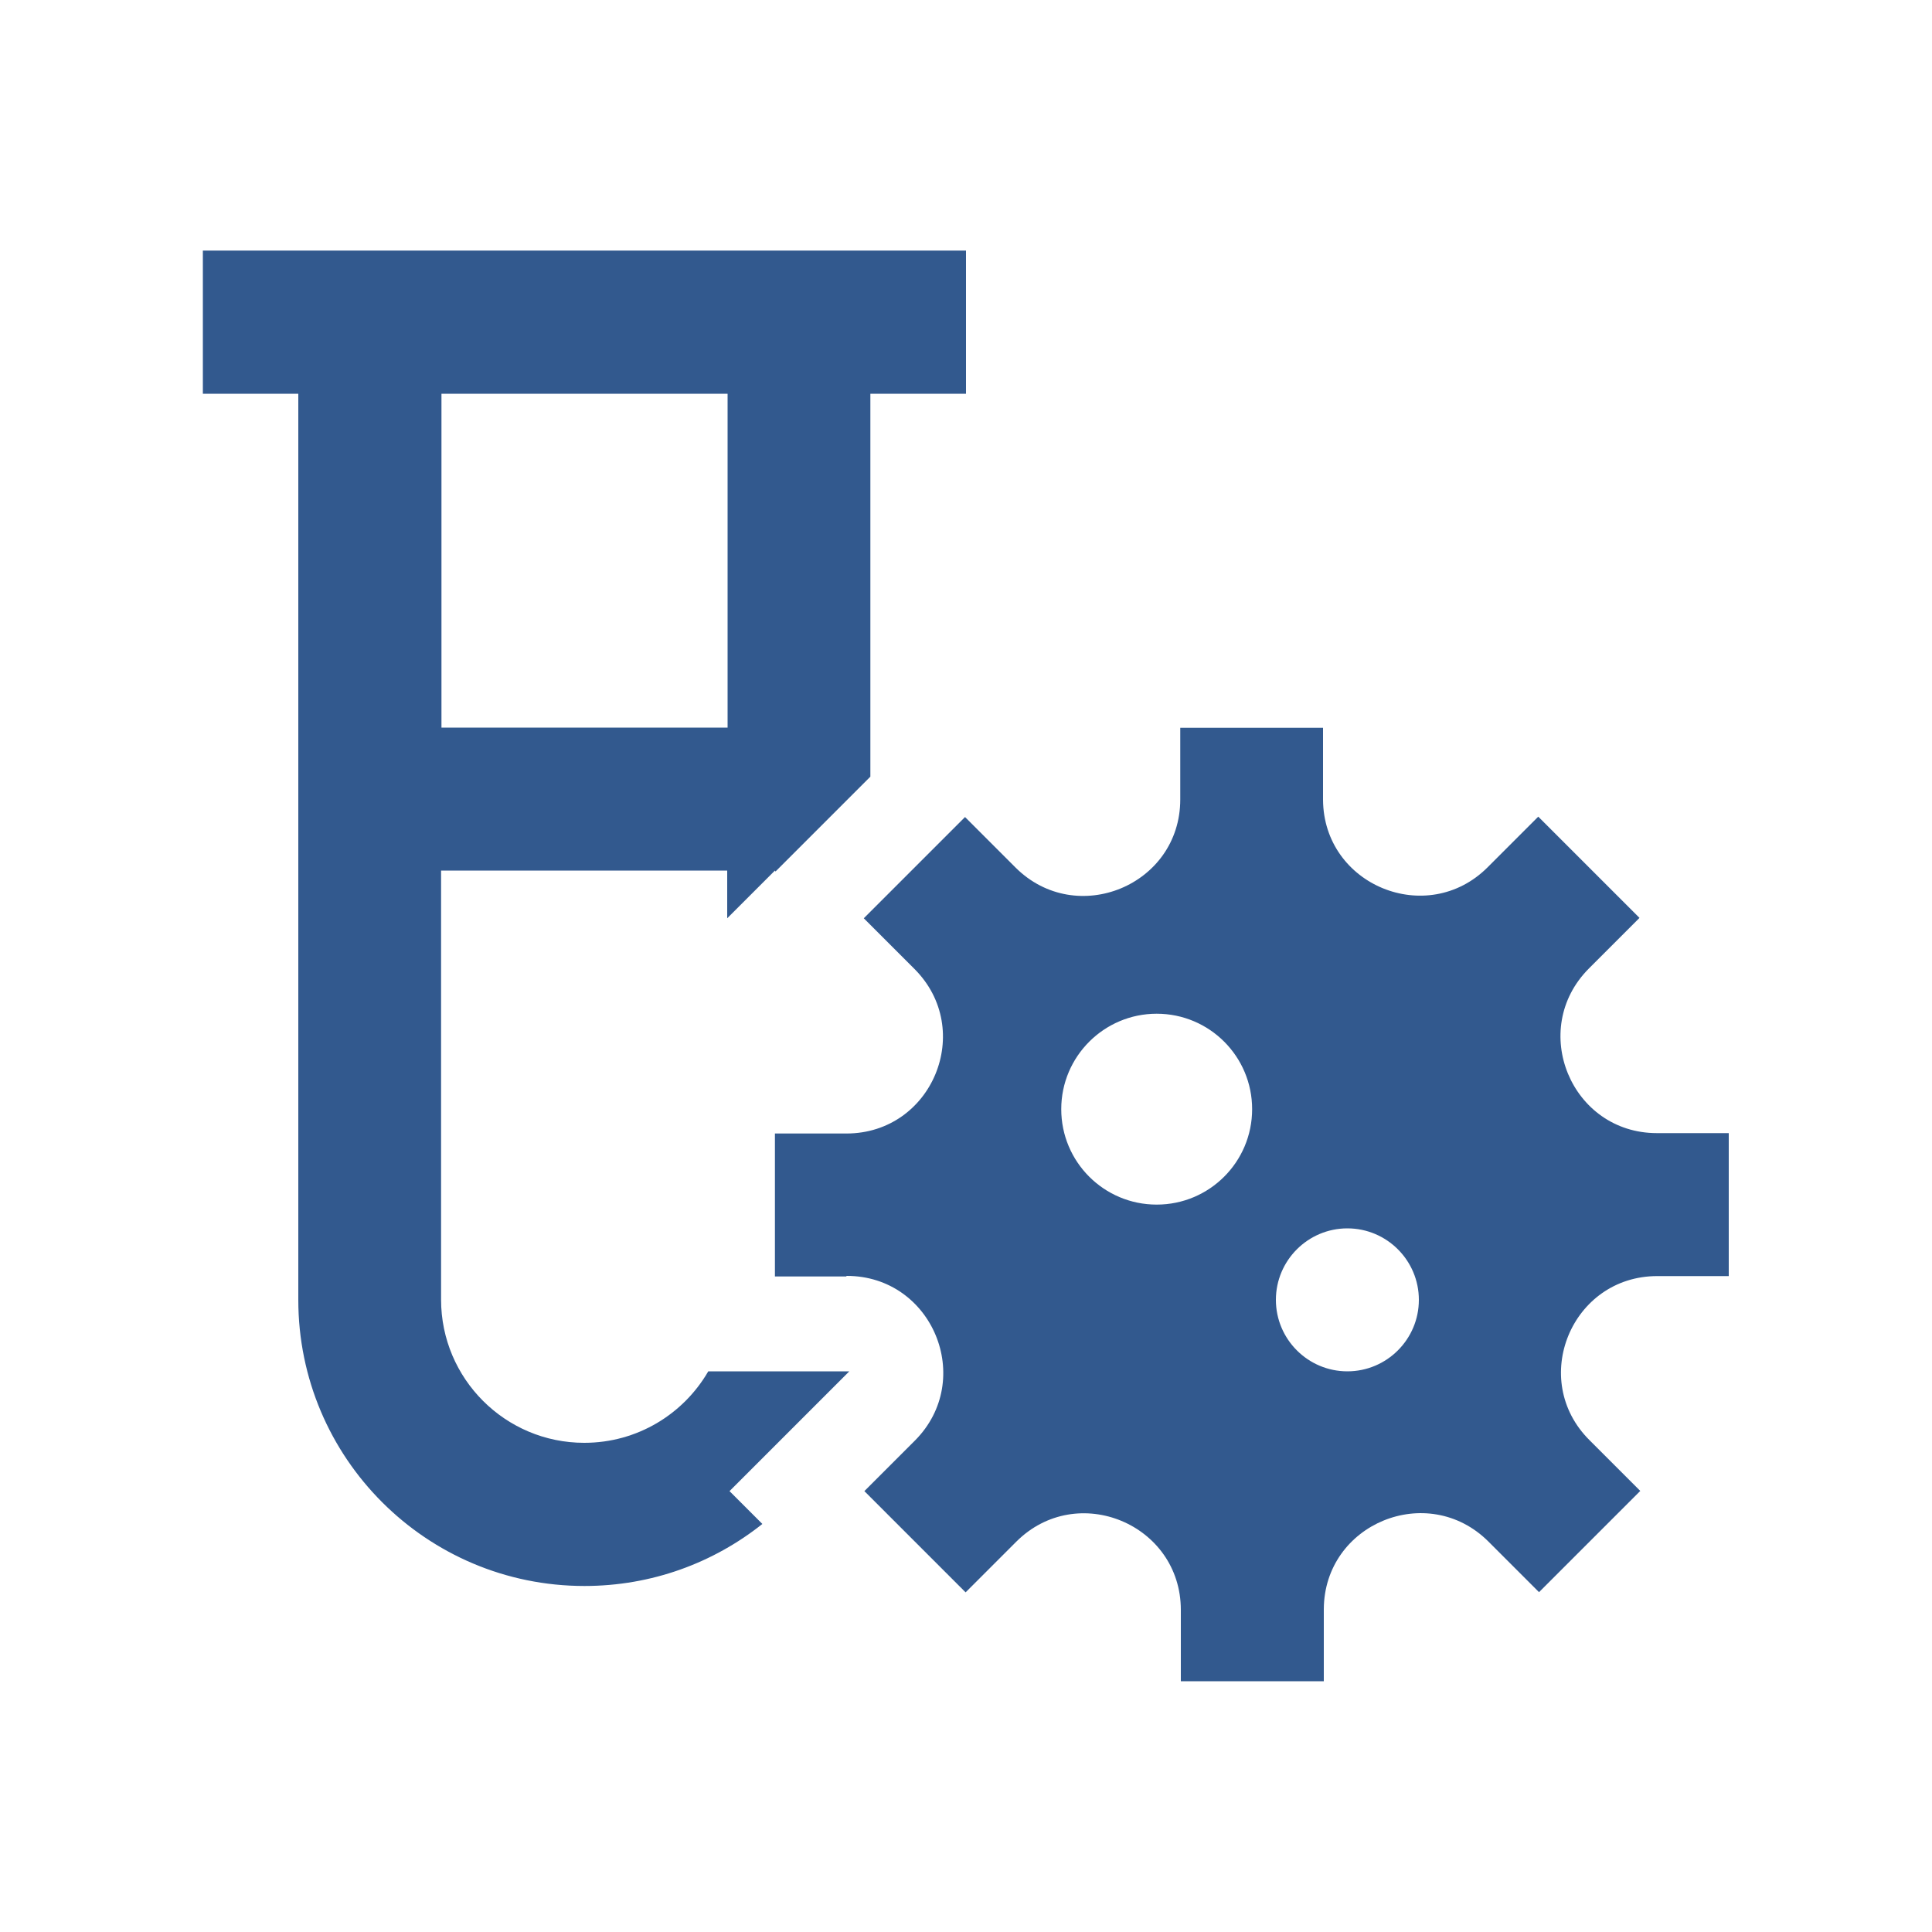
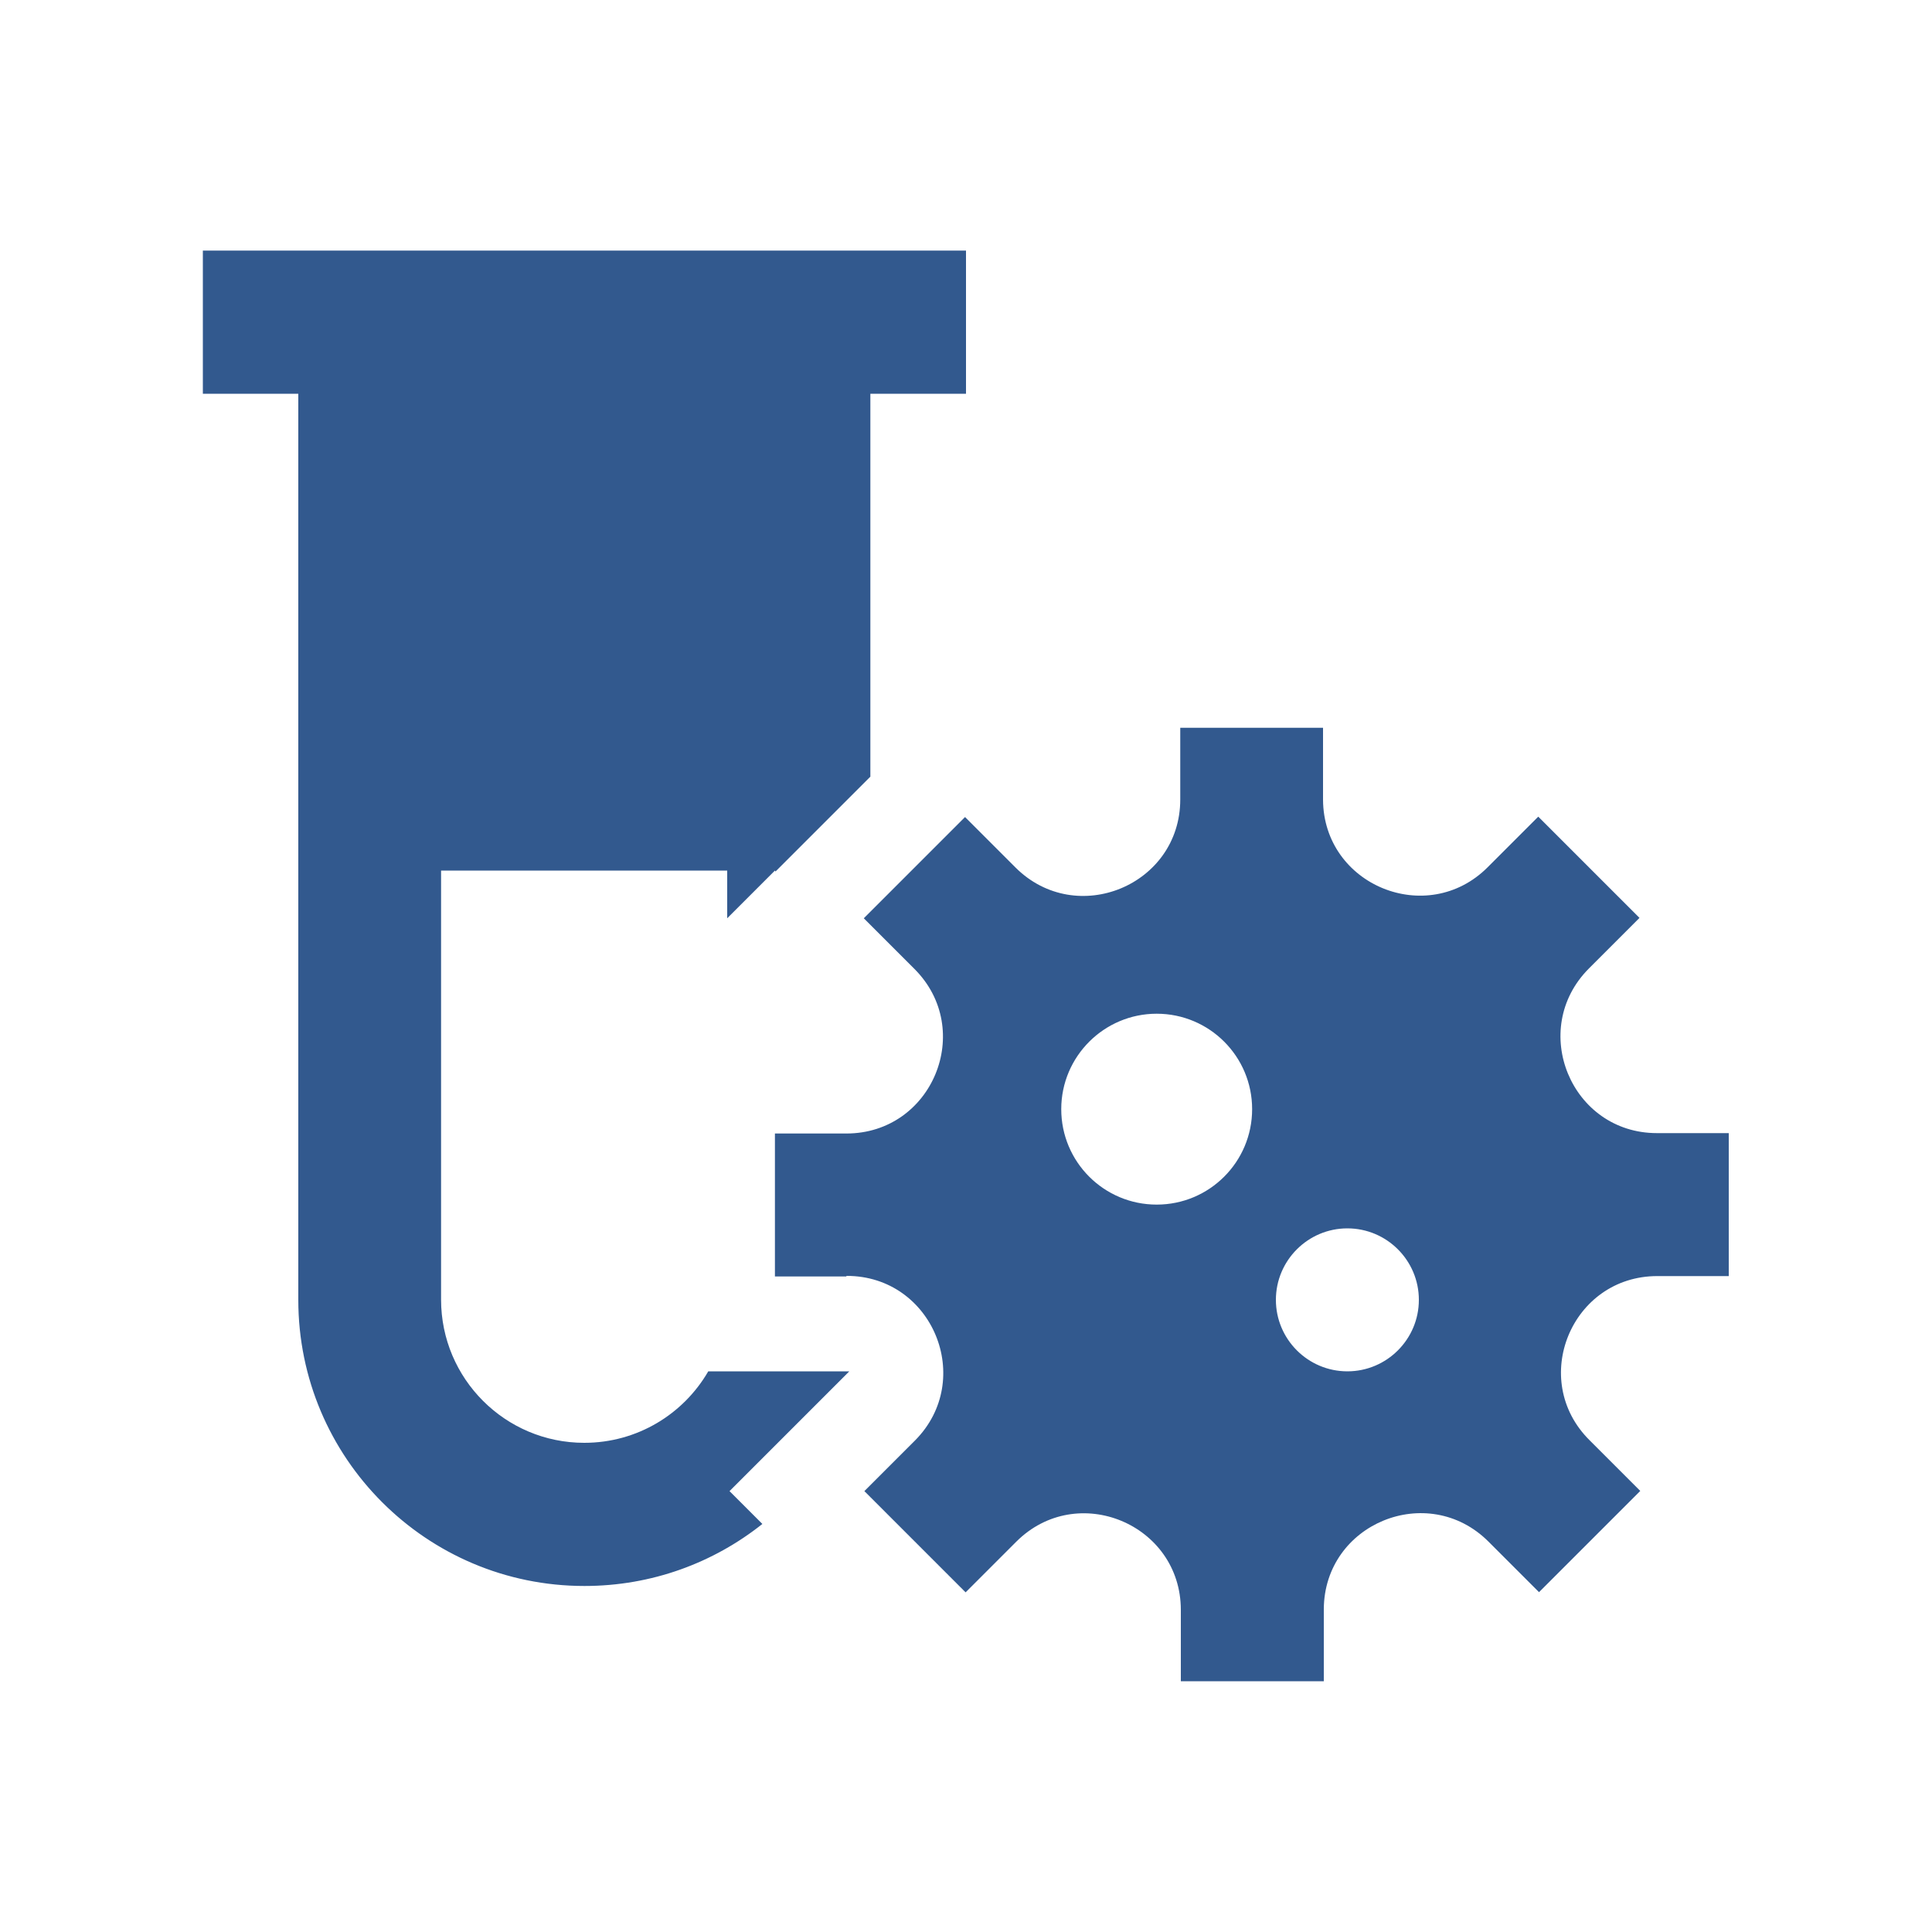
<svg xmlns="http://www.w3.org/2000/svg" version="1.1" id="Layer_1" x="0px" y="0px" viewBox="0 0 100 100" style="enable-background:new 0 0 100 100;" xml:space="preserve">
  <style type="text/css">
	.st0{fill:#32598E;}
	.st1{fill:#32598E;stroke:#32598E;stroke-width:2;stroke-miterlimit:10;}
</style>
-   <path class="st0" d="M15.44,12.97h-4.94v2.47v2.47v2.47h4.94v46.9c0,8.18,6.63,14.81,14.81,14.81c3.49,0,6.68-1.2,9.21-3.21  l-1.7-1.7l6.11-6.11l0.09-0.09h-0.14h-7.16c-1.28,2.21-3.67,3.7-6.42,3.7c-4.09,0-7.41-3.32-7.41-7.41V45.06h14.81v2.47l2.47-2.47  l0.03,0.05l4.91-4.91V20.38H50v-2.47v-2.47v-2.47h-4.94h-7.41H22.85H15.44z M22.85,37.66V20.38h14.81v17.28H22.85z M43.83,66.04  c4.44,0,6.66,5.37,3.53,8.52l-2.62,2.62l2.62,2.62l2.62,2.62l2.62-2.62c3.15-3.15,8.52-0.91,8.52,3.53v0.03v3.66h3.7h3.7v-3.7v-0.03  c0.02-4.43,5.38-6.63,8.52-3.5l2.62,2.62l2.62-2.62l2.62-2.62l-2.62-2.62c-3.16-3.13-0.94-8.5,3.5-8.5l0,0h3.7v-3.7v-3.7h-3.7h-0.02  c-4.44,0-6.66-5.37-3.52-8.52l2.62-2.62l-2.62-2.62l-2.62-2.62l-2.62,2.62c-3.13,3.13-8.5,0.93-8.52-3.5v-0.02v-3.7h-3.69h-3.7v3.69  v0.02c0,4.44-5.37,6.66-8.52,3.53l-2.62-2.62l-2.62,2.62l-2.62,2.62l2.62,2.62c3.15,3.15,0.93,8.52-3.52,8.52l0,0h-3.7v3.7v3.7h3.7  l0,0V66.04z M59.87,52.47c2.73,0,4.94,2.21,4.94,4.94s-2.21,4.94-4.94,4.94c-2.73,0-4.94-2.21-4.94-4.94S57.15,52.47,59.87,52.47z   M66.04,67.28c0-2.04,1.66-3.7,3.7-3.7c2.04,0,3.7,1.66,3.7,3.7c0,2.04-1.66,3.7-3.7,3.7C67.7,70.98,66.04,69.32,66.04,67.28z" />
+   <path class="st0" d="M15.44,12.97h-4.94v2.47v2.47v2.47h4.94v46.9c0,8.18,6.63,14.81,14.81,14.81c3.49,0,6.68-1.2,9.21-3.21  l-1.7-1.7l6.11-6.11l0.09-0.09h-0.14h-7.16c-1.28,2.21-3.67,3.7-6.42,3.7c-4.09,0-7.41-3.32-7.41-7.41V45.06h14.81v2.47l2.47-2.47  l0.03,0.05l4.91-4.91V20.38H50v-2.47v-2.47v-2.47h-4.94h-7.41H22.85H15.44z M22.85,37.66V20.38v17.28H22.85z M43.83,66.04  c4.44,0,6.66,5.37,3.53,8.52l-2.62,2.62l2.62,2.62l2.62,2.62l2.62-2.62c3.15-3.15,8.52-0.91,8.52,3.53v0.03v3.66h3.7h3.7v-3.7v-0.03  c0.02-4.43,5.38-6.63,8.52-3.5l2.62,2.62l2.62-2.62l2.62-2.62l-2.62-2.62c-3.16-3.13-0.94-8.5,3.5-8.5l0,0h3.7v-3.7v-3.7h-3.7h-0.02  c-4.44,0-6.66-5.37-3.52-8.52l2.62-2.62l-2.62-2.62l-2.62-2.62l-2.62,2.62c-3.13,3.13-8.5,0.93-8.52-3.5v-0.02v-3.7h-3.69h-3.7v3.69  v0.02c0,4.44-5.37,6.66-8.52,3.53l-2.62-2.62l-2.62,2.62l-2.62,2.62l2.62,2.62c3.15,3.15,0.93,8.52-3.52,8.52l0,0h-3.7v3.7v3.7h3.7  l0,0V66.04z M59.87,52.47c2.73,0,4.94,2.21,4.94,4.94s-2.21,4.94-4.94,4.94c-2.73,0-4.94-2.21-4.94-4.94S57.15,52.47,59.87,52.47z   M66.04,67.28c0-2.04,1.66-3.7,3.7-3.7c2.04,0,3.7,1.66,3.7,3.7c0,2.04-1.66,3.7-3.7,3.7C67.7,70.98,66.04,69.32,66.04,67.28z" />
</svg>